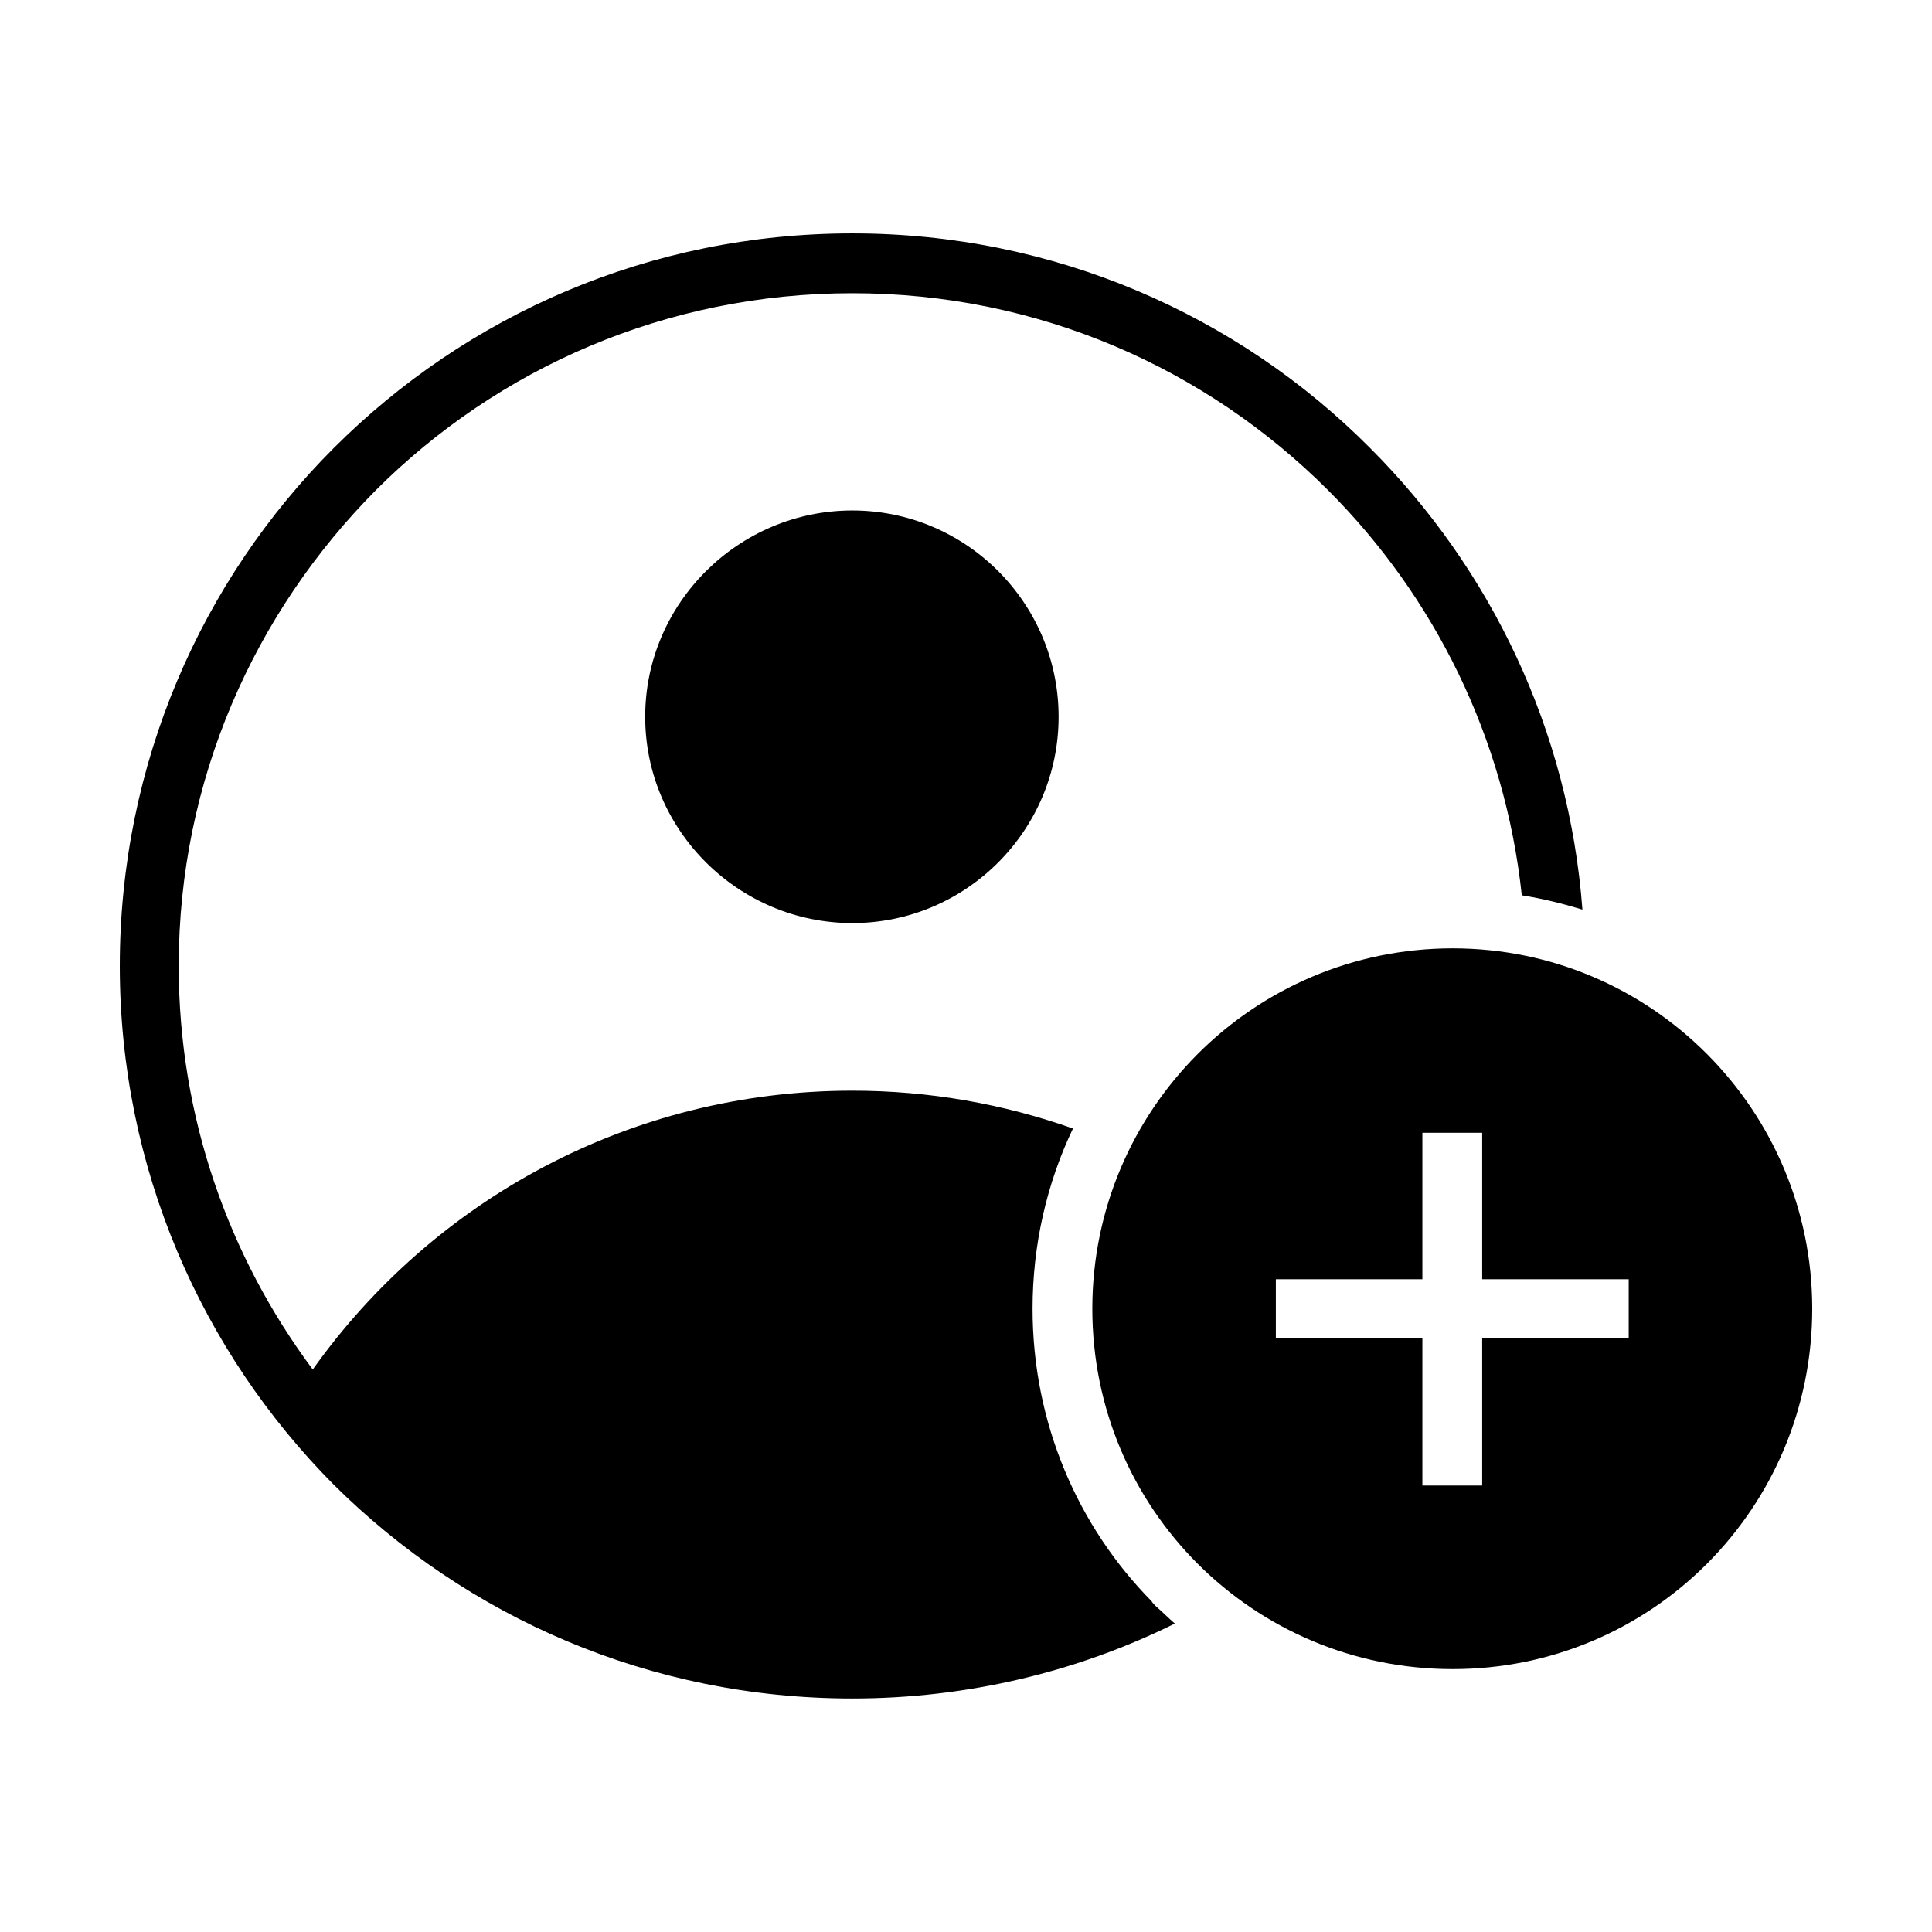
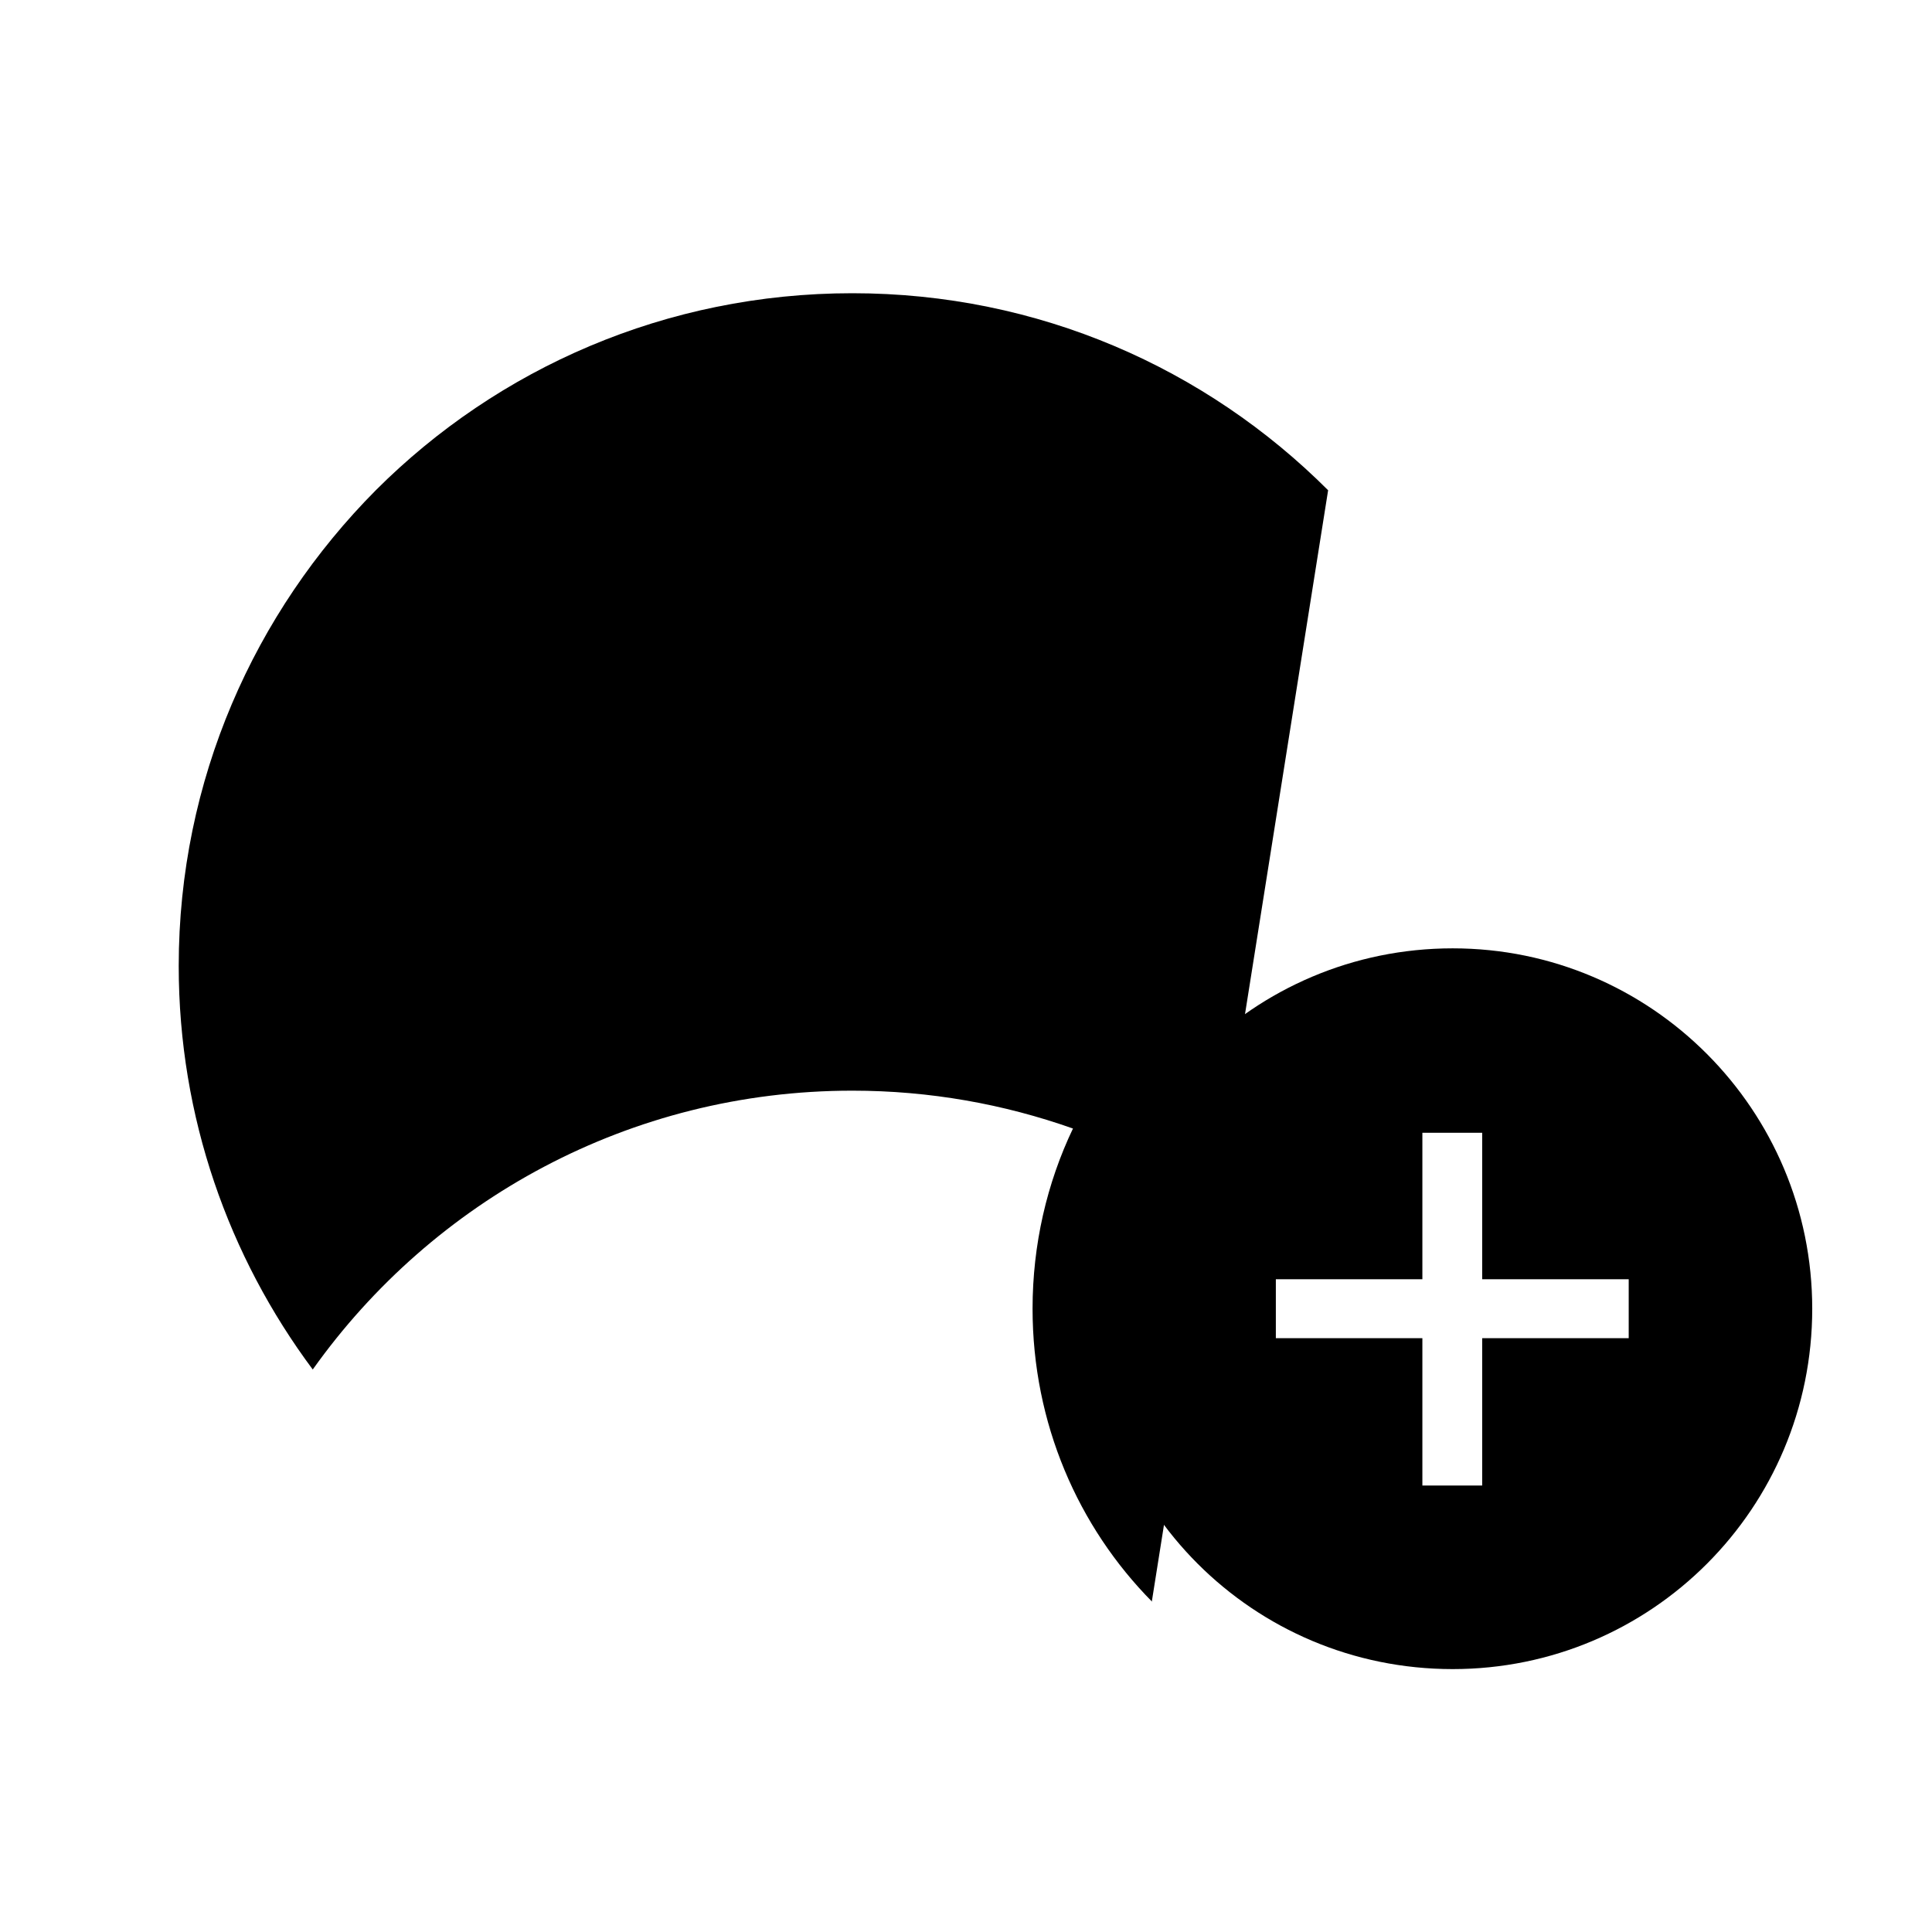
<svg xmlns="http://www.w3.org/2000/svg" fill="#000000" width="800px" height="800px" version="1.1" viewBox="144 144 512 512">
  <g fill-rule="evenodd">
-     <path d="m449.23 568.51c0.031-0.016 0.062-0.023 0.086-0.039-19.633-19.852-31.676-47.305-31.676-77.648 0-16.957 3.785-33.25 10.707-47.75-18.293-6.473-37.934-10.035-58.465-10.035-59.047 0-111.17 29.148-143 73.895-22.234-29.832-35.52-66.832-35.52-106.93 0-49.316 20.09-93.715 52.223-126.08 32.348-32.355 76.98-52.215 126.3-52.215s93.715 19.859 126.08 52.215c28.109 28.109 46.863 65.605 51.324 107.34 5.582 0.891 10.941 2.227 16.066 3.785-3.566-47.531-24.324-90.371-56.238-122.29-35.031-35.258-83.68-56.906-137.23-56.906-53.781 0-102.2 21.648-137.46 56.906-35.031 35.039-56.68 83.68-56.68 137.23 0 53.555 21.648 102.2 56.68 137.45 35.258 35.031 83.68 56.68 137.46 56.68 30.574 0 59.805-7.141 85.457-19.859-1.785-1.559-3.344-3.125-5.125-4.684-0.332-0.336-0.637-0.73-0.977-1.074z" />
-     <path d="m314.98 333.95c0 30.125 24.766 54.672 54.898 54.672 30.133 0 54.664-24.547 54.664-54.672s-24.535-54.672-54.664-54.672c-30.125 0-54.898 24.551-54.898 54.672z" />
+     <path d="m449.23 568.51c0.031-0.016 0.062-0.023 0.086-0.039-19.633-19.852-31.676-47.305-31.676-77.648 0-16.957 3.785-33.25 10.707-47.75-18.293-6.473-37.934-10.035-58.465-10.035-59.047 0-111.17 29.148-143 73.895-22.234-29.832-35.52-66.832-35.52-106.93 0-49.316 20.09-93.715 52.223-126.08 32.348-32.355 76.98-52.215 126.3-52.215s93.715 19.859 126.08 52.215z" />
    <path d="m528.98 395.32c-52.883 0-95.504 42.84-95.504 95.504 0 52.883 42.617 95.504 95.504 95.504 52.656 0 95.281-42.629 95.281-95.504-0.004-52.668-42.625-95.504-95.281-95.504zm46.645 103.31h-38.832v39.047h-15.848v-39.047h-38.832v-15.617h38.832v-38.824h15.848v38.824h38.832z" />
  </g>
</svg>